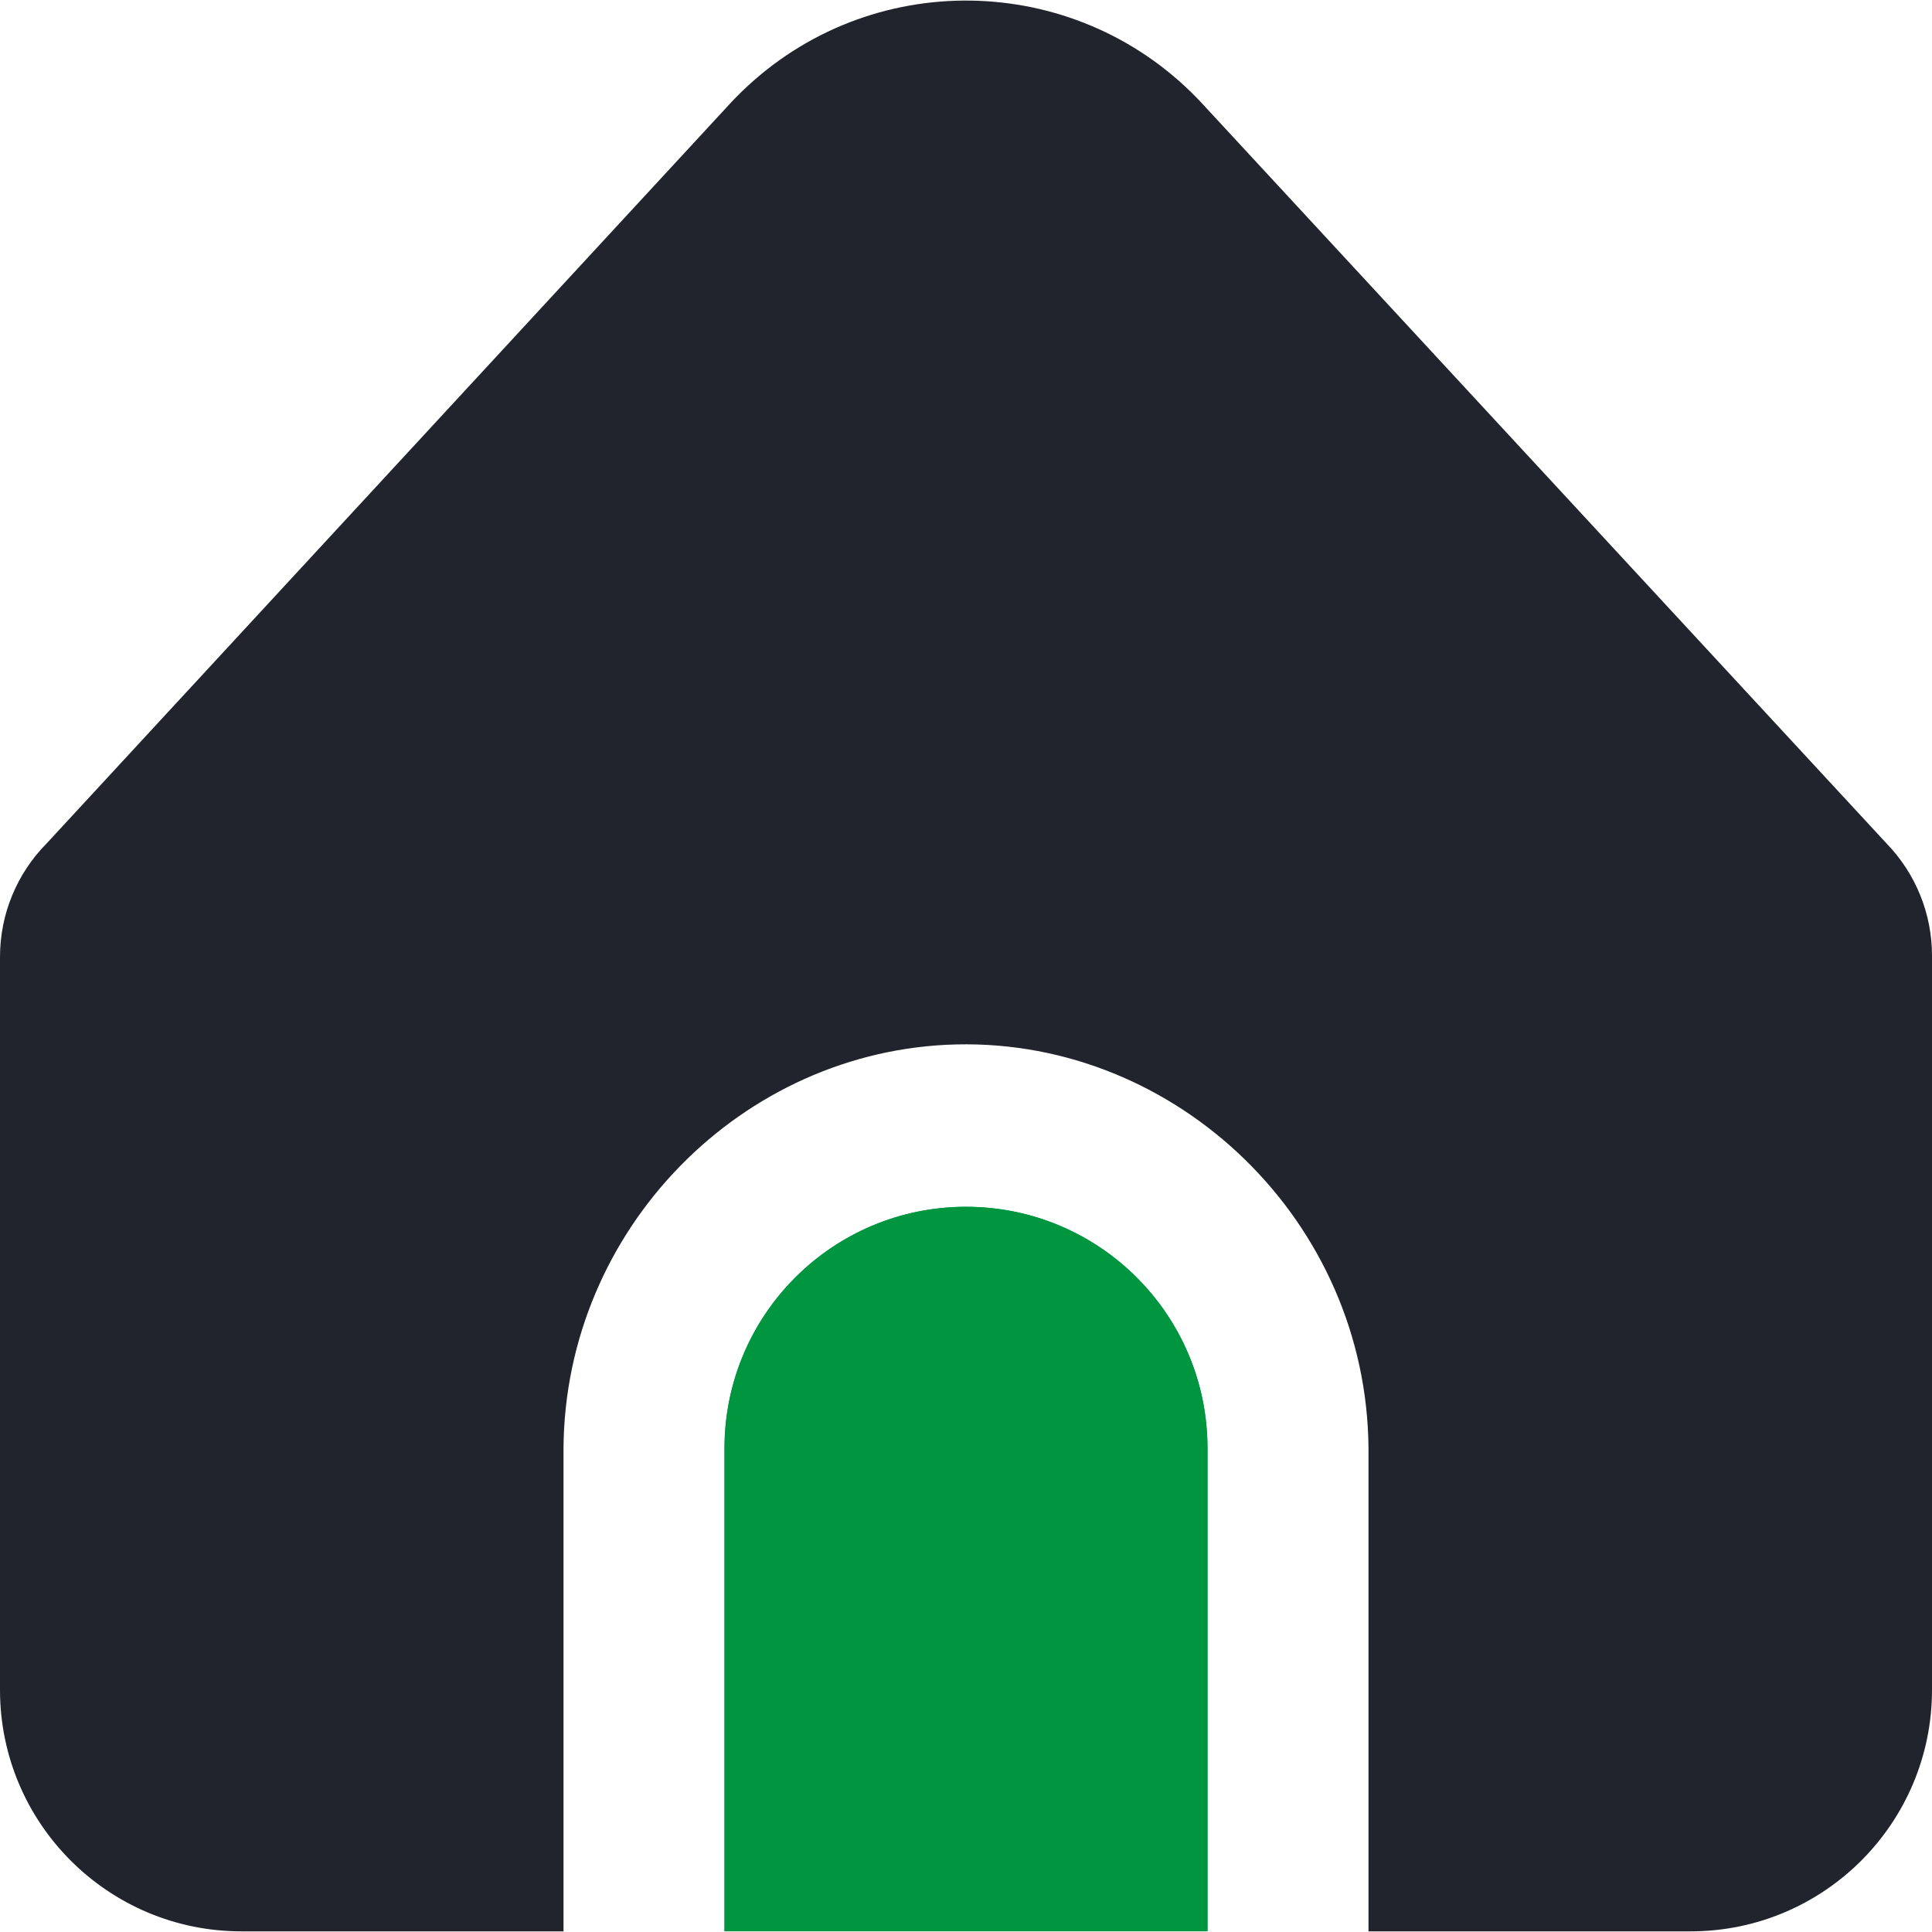
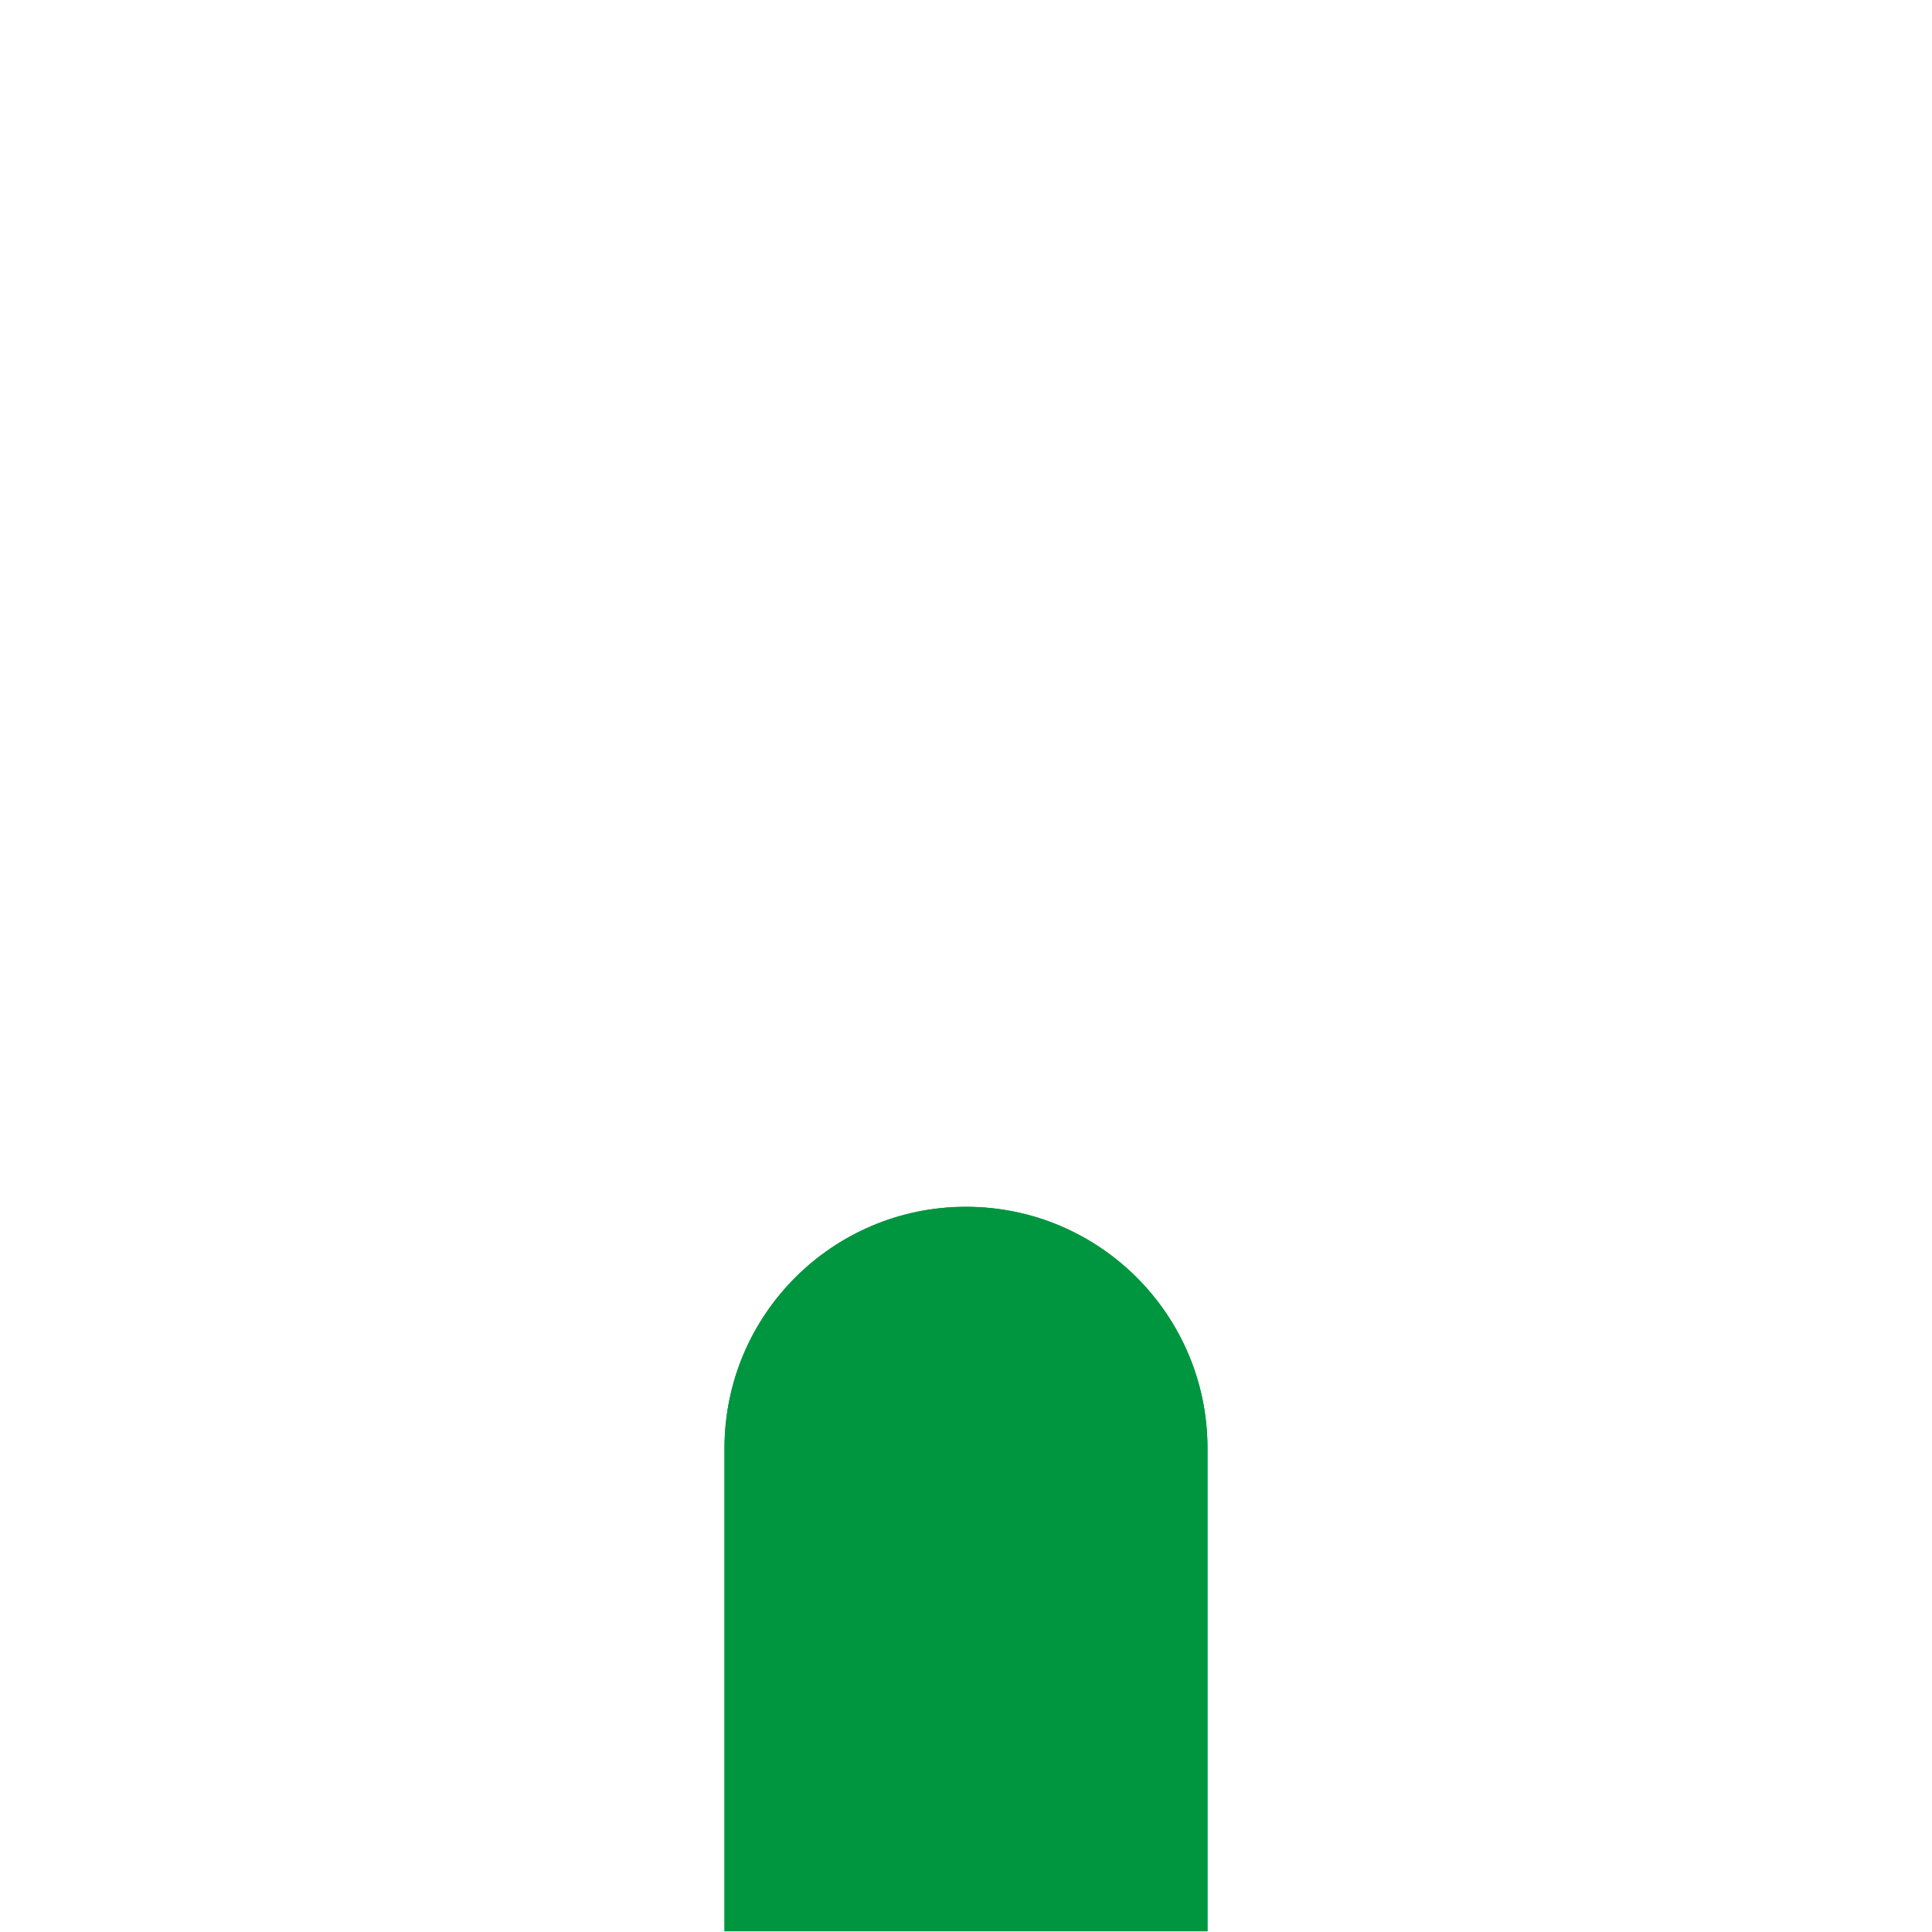
<svg xmlns="http://www.w3.org/2000/svg" width="30" height="30" viewBox="0 0 30 30" fill="none">
  <g clip-path="url(#clip0_215_656)">
    <path d="M15 18.739C12.929 18.739 11.25 20.418 11.25 22.489V29.989H18.75V22.489C18.75 20.418 17.071 18.739 15 18.739Z" fill="#009640" />
-     <path d="M21.25 22.49V29.99H26.25C28.321 29.99 30 28.311 30 26.24V14.839C30 14.19 29.748 13.566 29.296 13.099L18.674 1.615C16.799 -0.413 13.636 -0.537 11.608 1.337C11.512 1.426 11.419 1.519 11.33 1.615L0.726 13.095C0.261 13.564 -0 14.197 8.87009e-08 14.858V26.24C8.87009e-08 28.311 1.679 29.99 3.75 29.99H8.75V22.49C8.773 19.082 11.525 16.298 14.848 16.218C18.282 16.135 21.224 18.966 21.25 22.49Z" fill="#21242C" />
    <path d="M15 18.739C12.929 18.739 11.25 20.418 11.25 22.489V29.989H18.75V22.489C18.75 20.418 17.071 18.739 15 18.739Z" fill="#009640" />
  </g>
  <defs>
    <clipPath id="clip0_215_656">
      <rect width="30" height="30" fill="white" />
    </clipPath>
  </defs>
</svg>